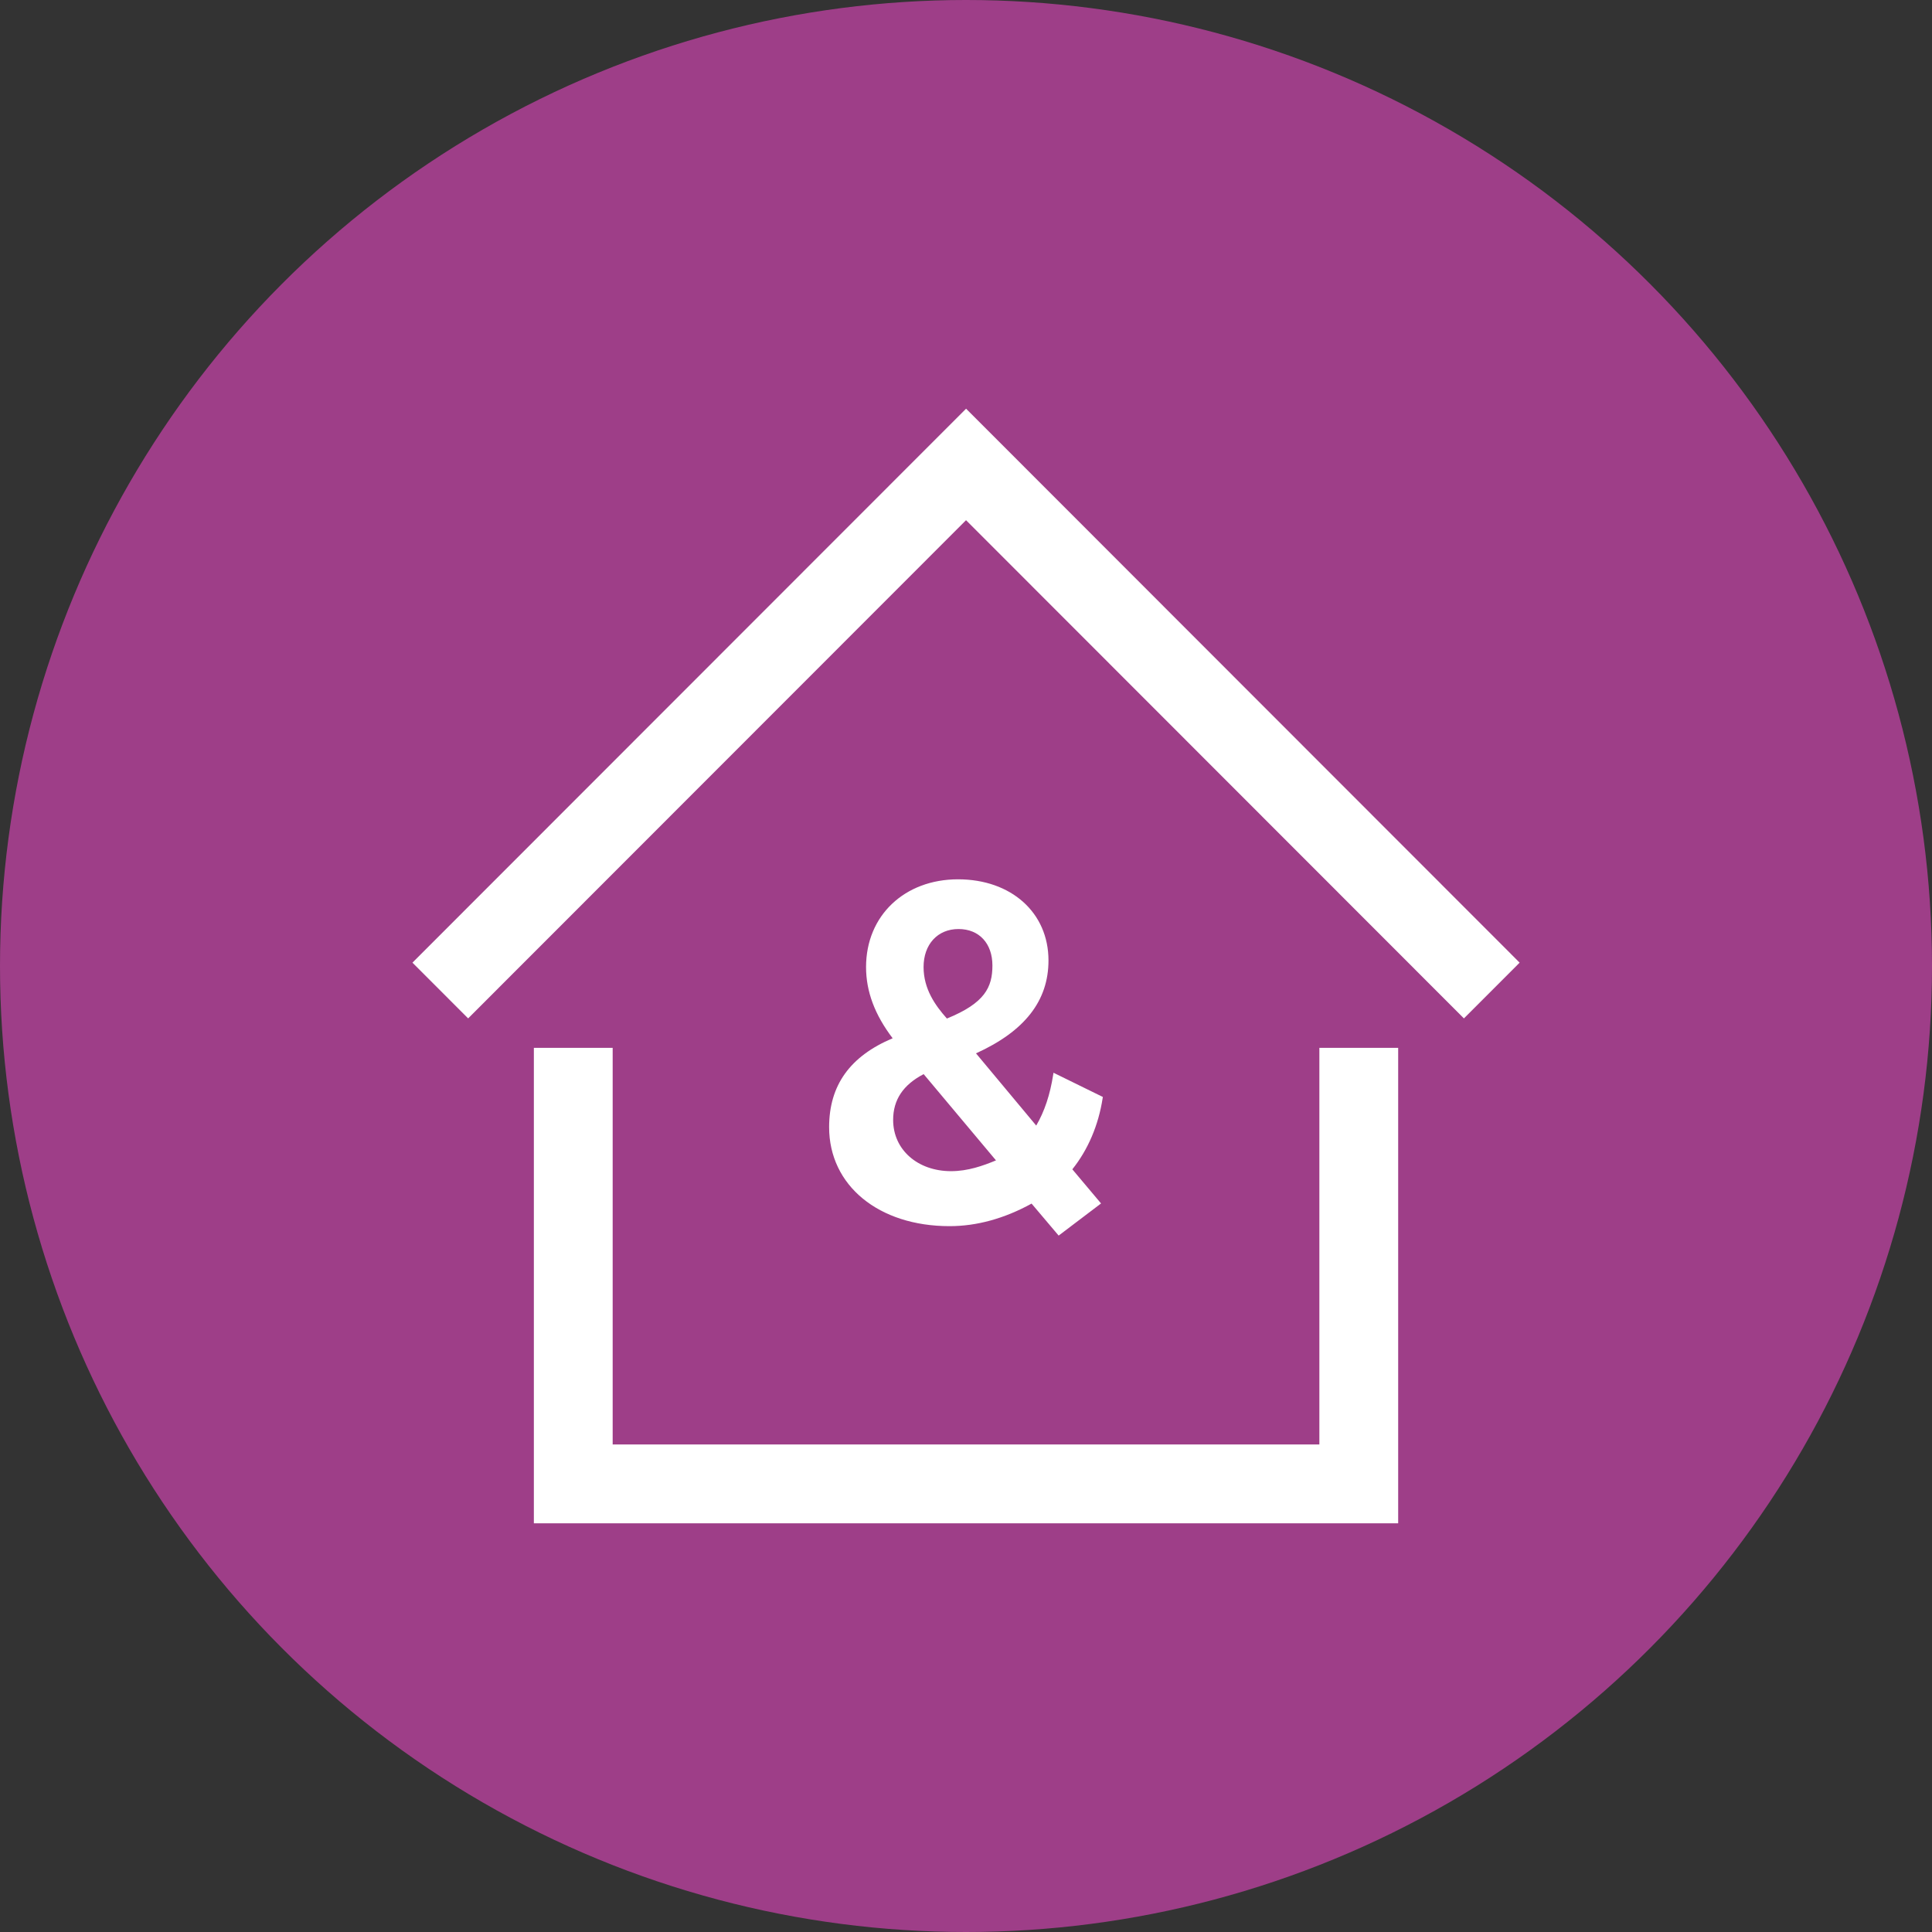
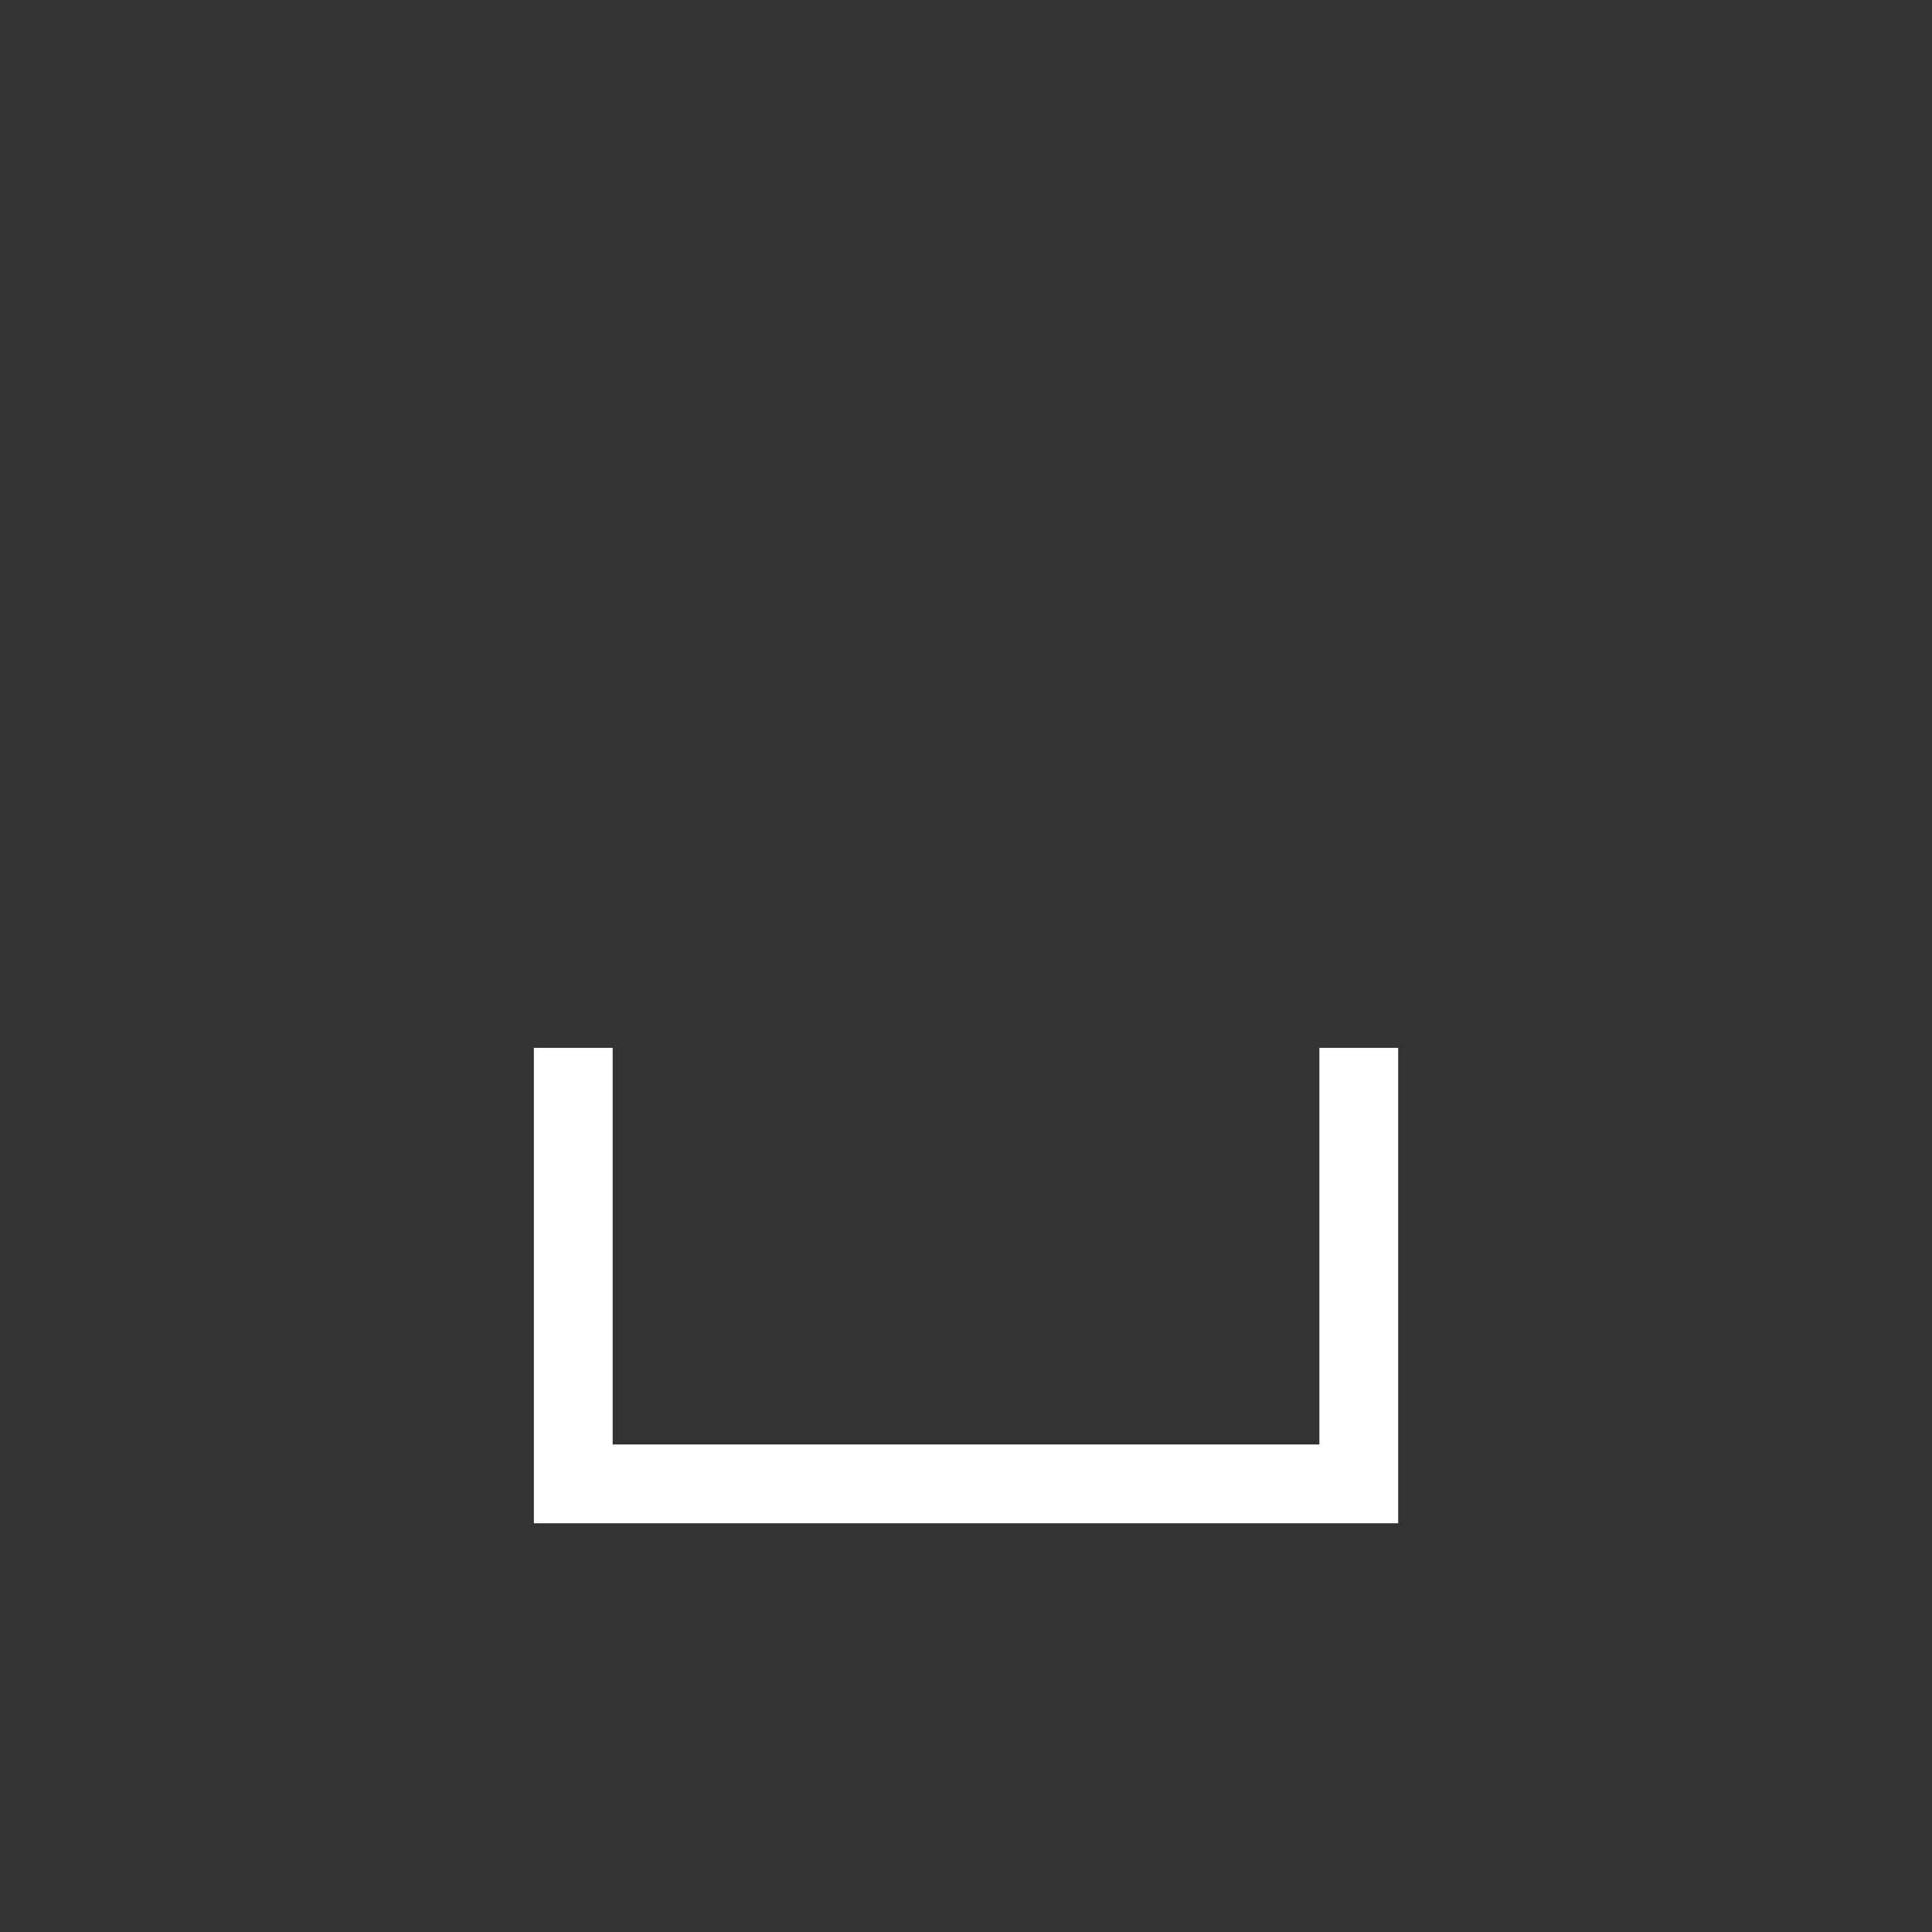
<svg xmlns="http://www.w3.org/2000/svg" id="Layer_2" viewBox="0 0 520 520">
  <rect x="0" y="0" width="520" height="520" fill="#333333" stroke="none" />
  <defs>
    <style>
      .cls-1 {
        fill: #fff;
      }

      .cls-2 {
        fill: #9e3e88;
      }
    </style>
  </defs>
  <g id="Orbs">
-     <circle id="Purple" class="cls-2" cx="260" cy="260" r="260" />
-   </g>
+     </g>
  <g id="Icons__x28_white_x29_">
    <g id="feature-icon_x5F__x5F_building">
-       <path class="cls-1" d="M248.61,289.11l19.46,23.21c-3.5,1.45-7.55,2.9-12.09,2.9-9.03,0-15.59-5.8-15.59-13.79,0-5.42,2.69-9.46,8.22-12.33M248.58,260.28c0-6.11,3.78-10.23,9.4-10.23s9.13,3.94,9.13,9.81-2.05,10.13-12.25,14.28c-3.14-3.53-6.28-7.94-6.28-13.87ZM296.84,295.25l-13.29-6.52-.09.56c-.84,5.37-2.33,9.85-4.56,13.66l-16.21-19.44c13.12-5.96,19.51-14.14,19.51-25.01,0-12.85-10.01-21.83-24.35-21.83s-24.75,9.71-24.75,23.62c0,6.57,2.35,12.84,7.16,19.16-11.5,4.85-17.1,12.68-17.1,23.94,0,15.68,13.32,26.63,32.41,26.63,7.33,0,14.75-2.04,22.08-6.07l7.29,8.61,11.41-8.65-7.73-9.19c4.21-5.25,7.04-11.87,8.16-19.15l.05-.31Z" />
      <path class="cls-1" d="M376.32,410h-232.63v-127.97h21.21v106.75h190.21v-106.75h21.21v127.97Z" />
-       <path class="cls-1" d="M394.01,274.1l-134-134.09-134.01,134.09-14.99-15,149.01-149.1,148.99,149.1-14.99,15Z" />
    </g>
  </g>
</svg>